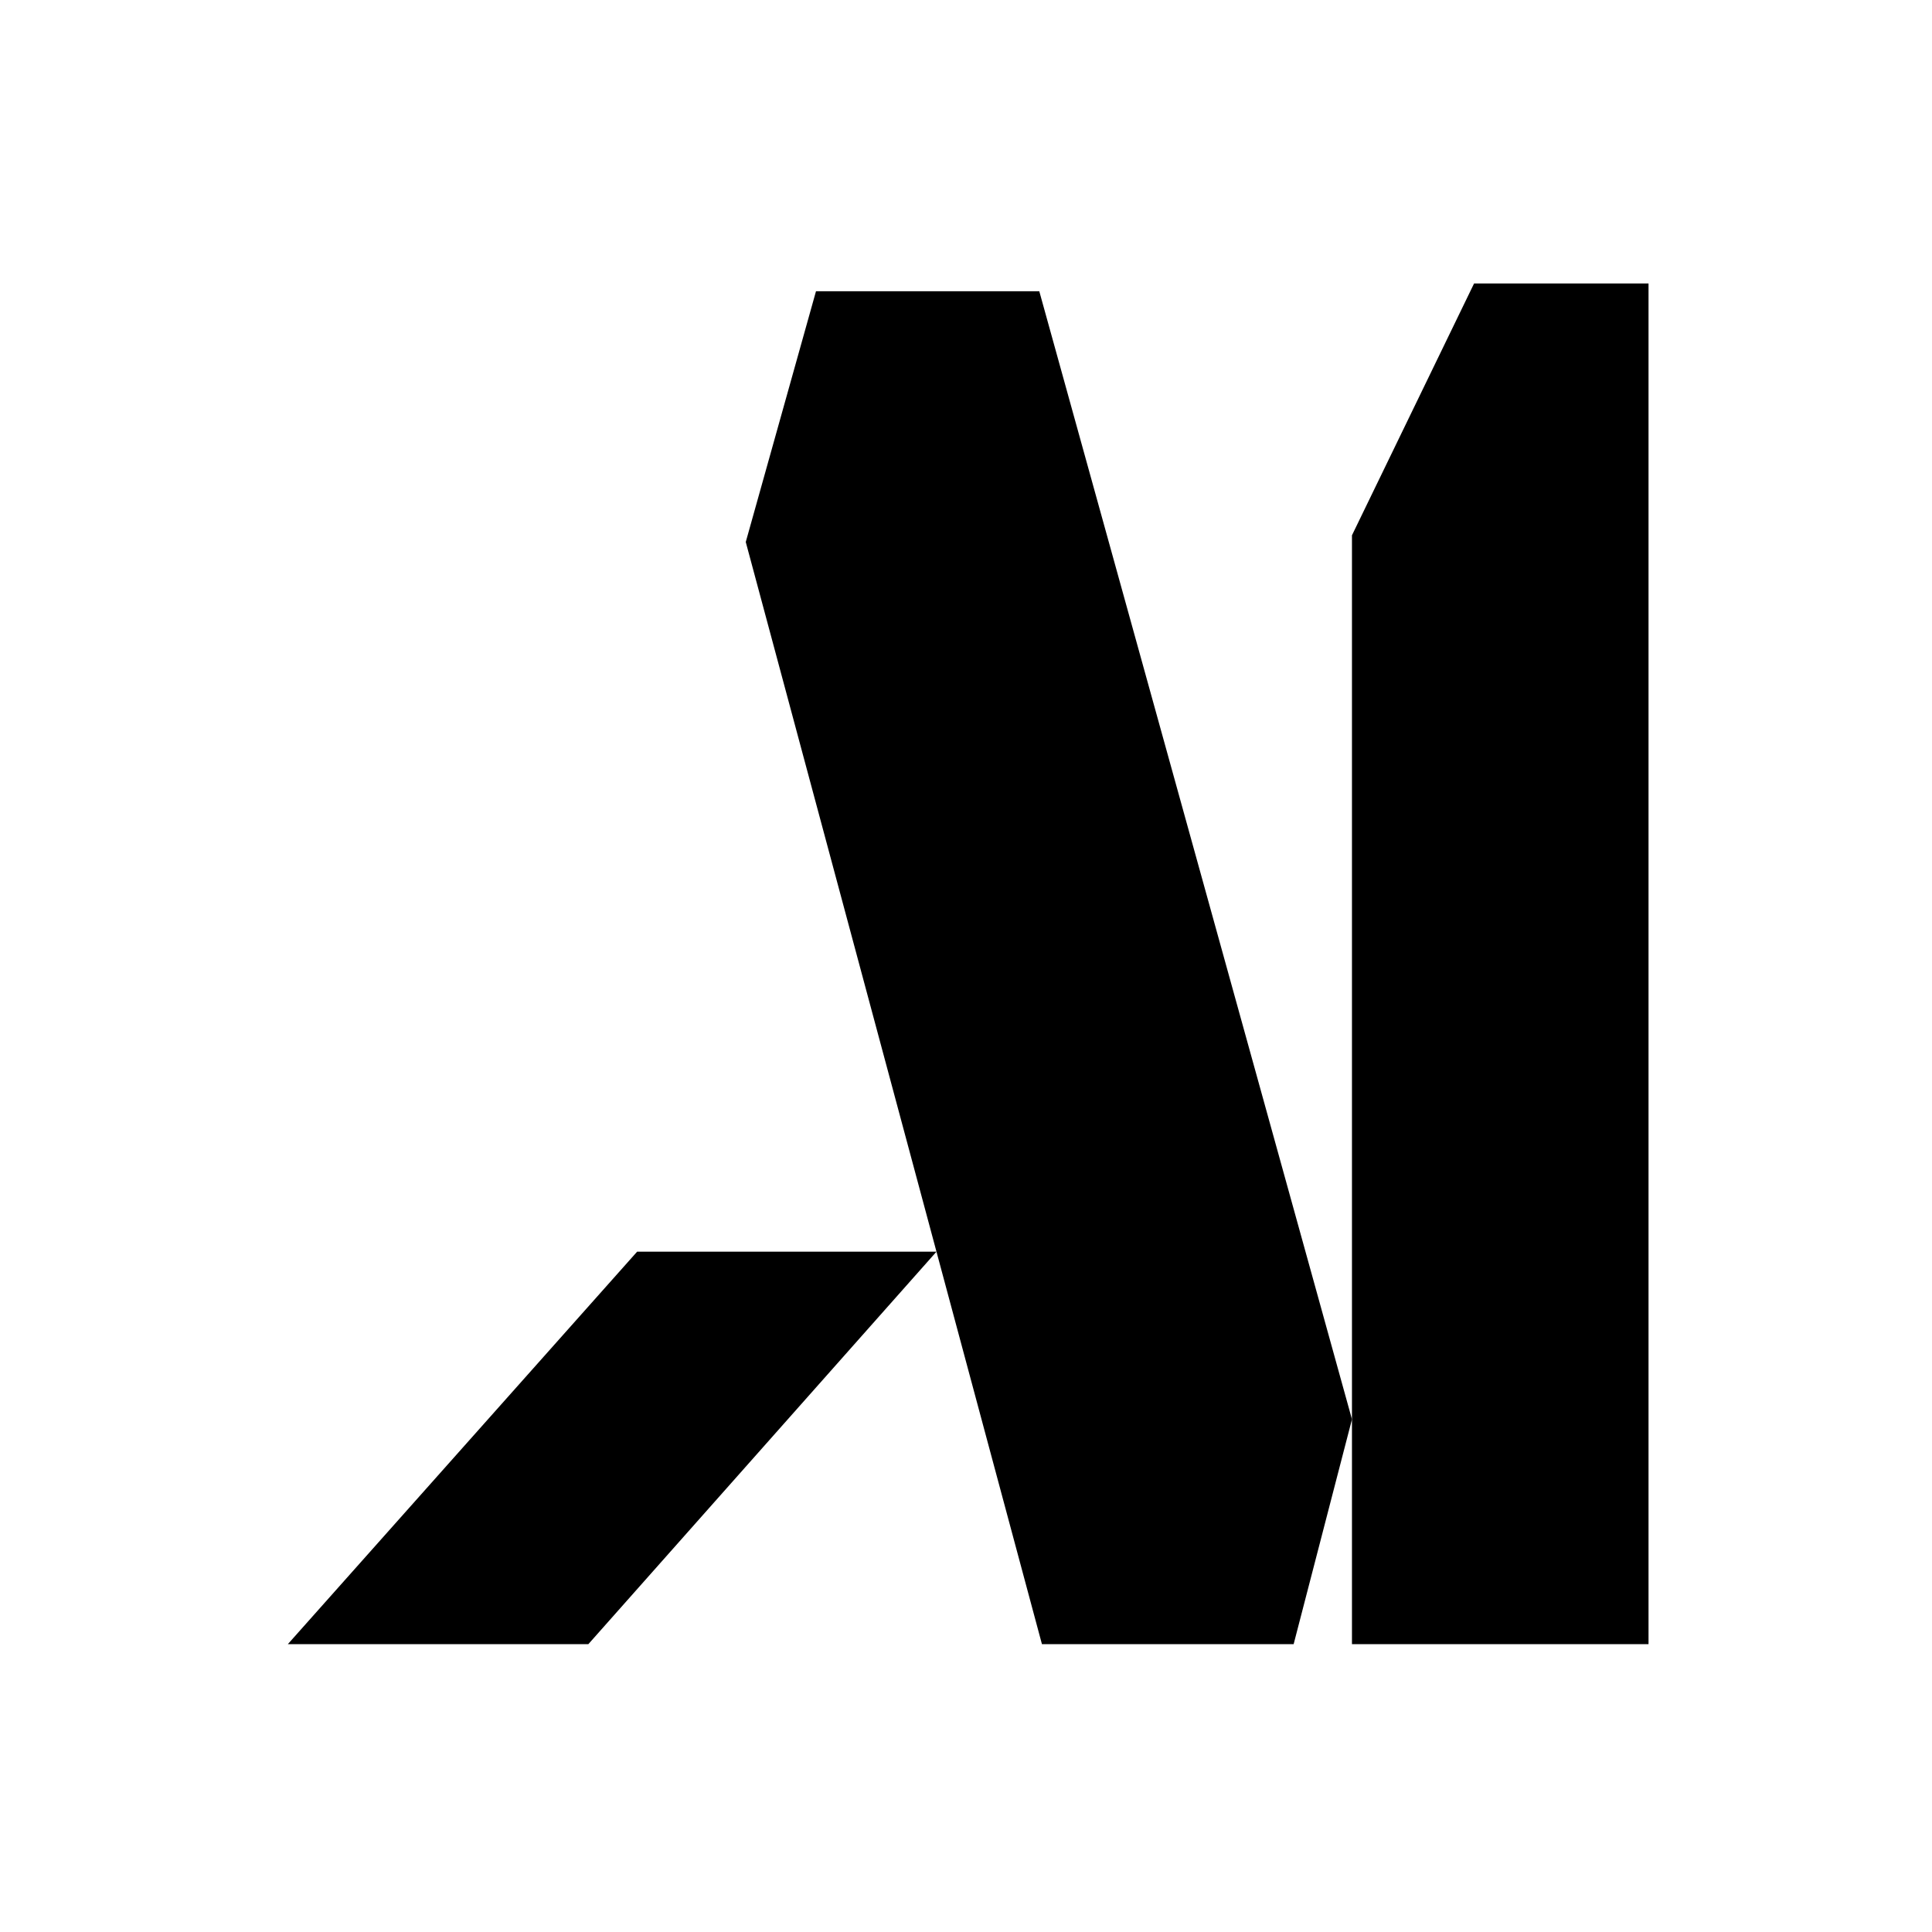
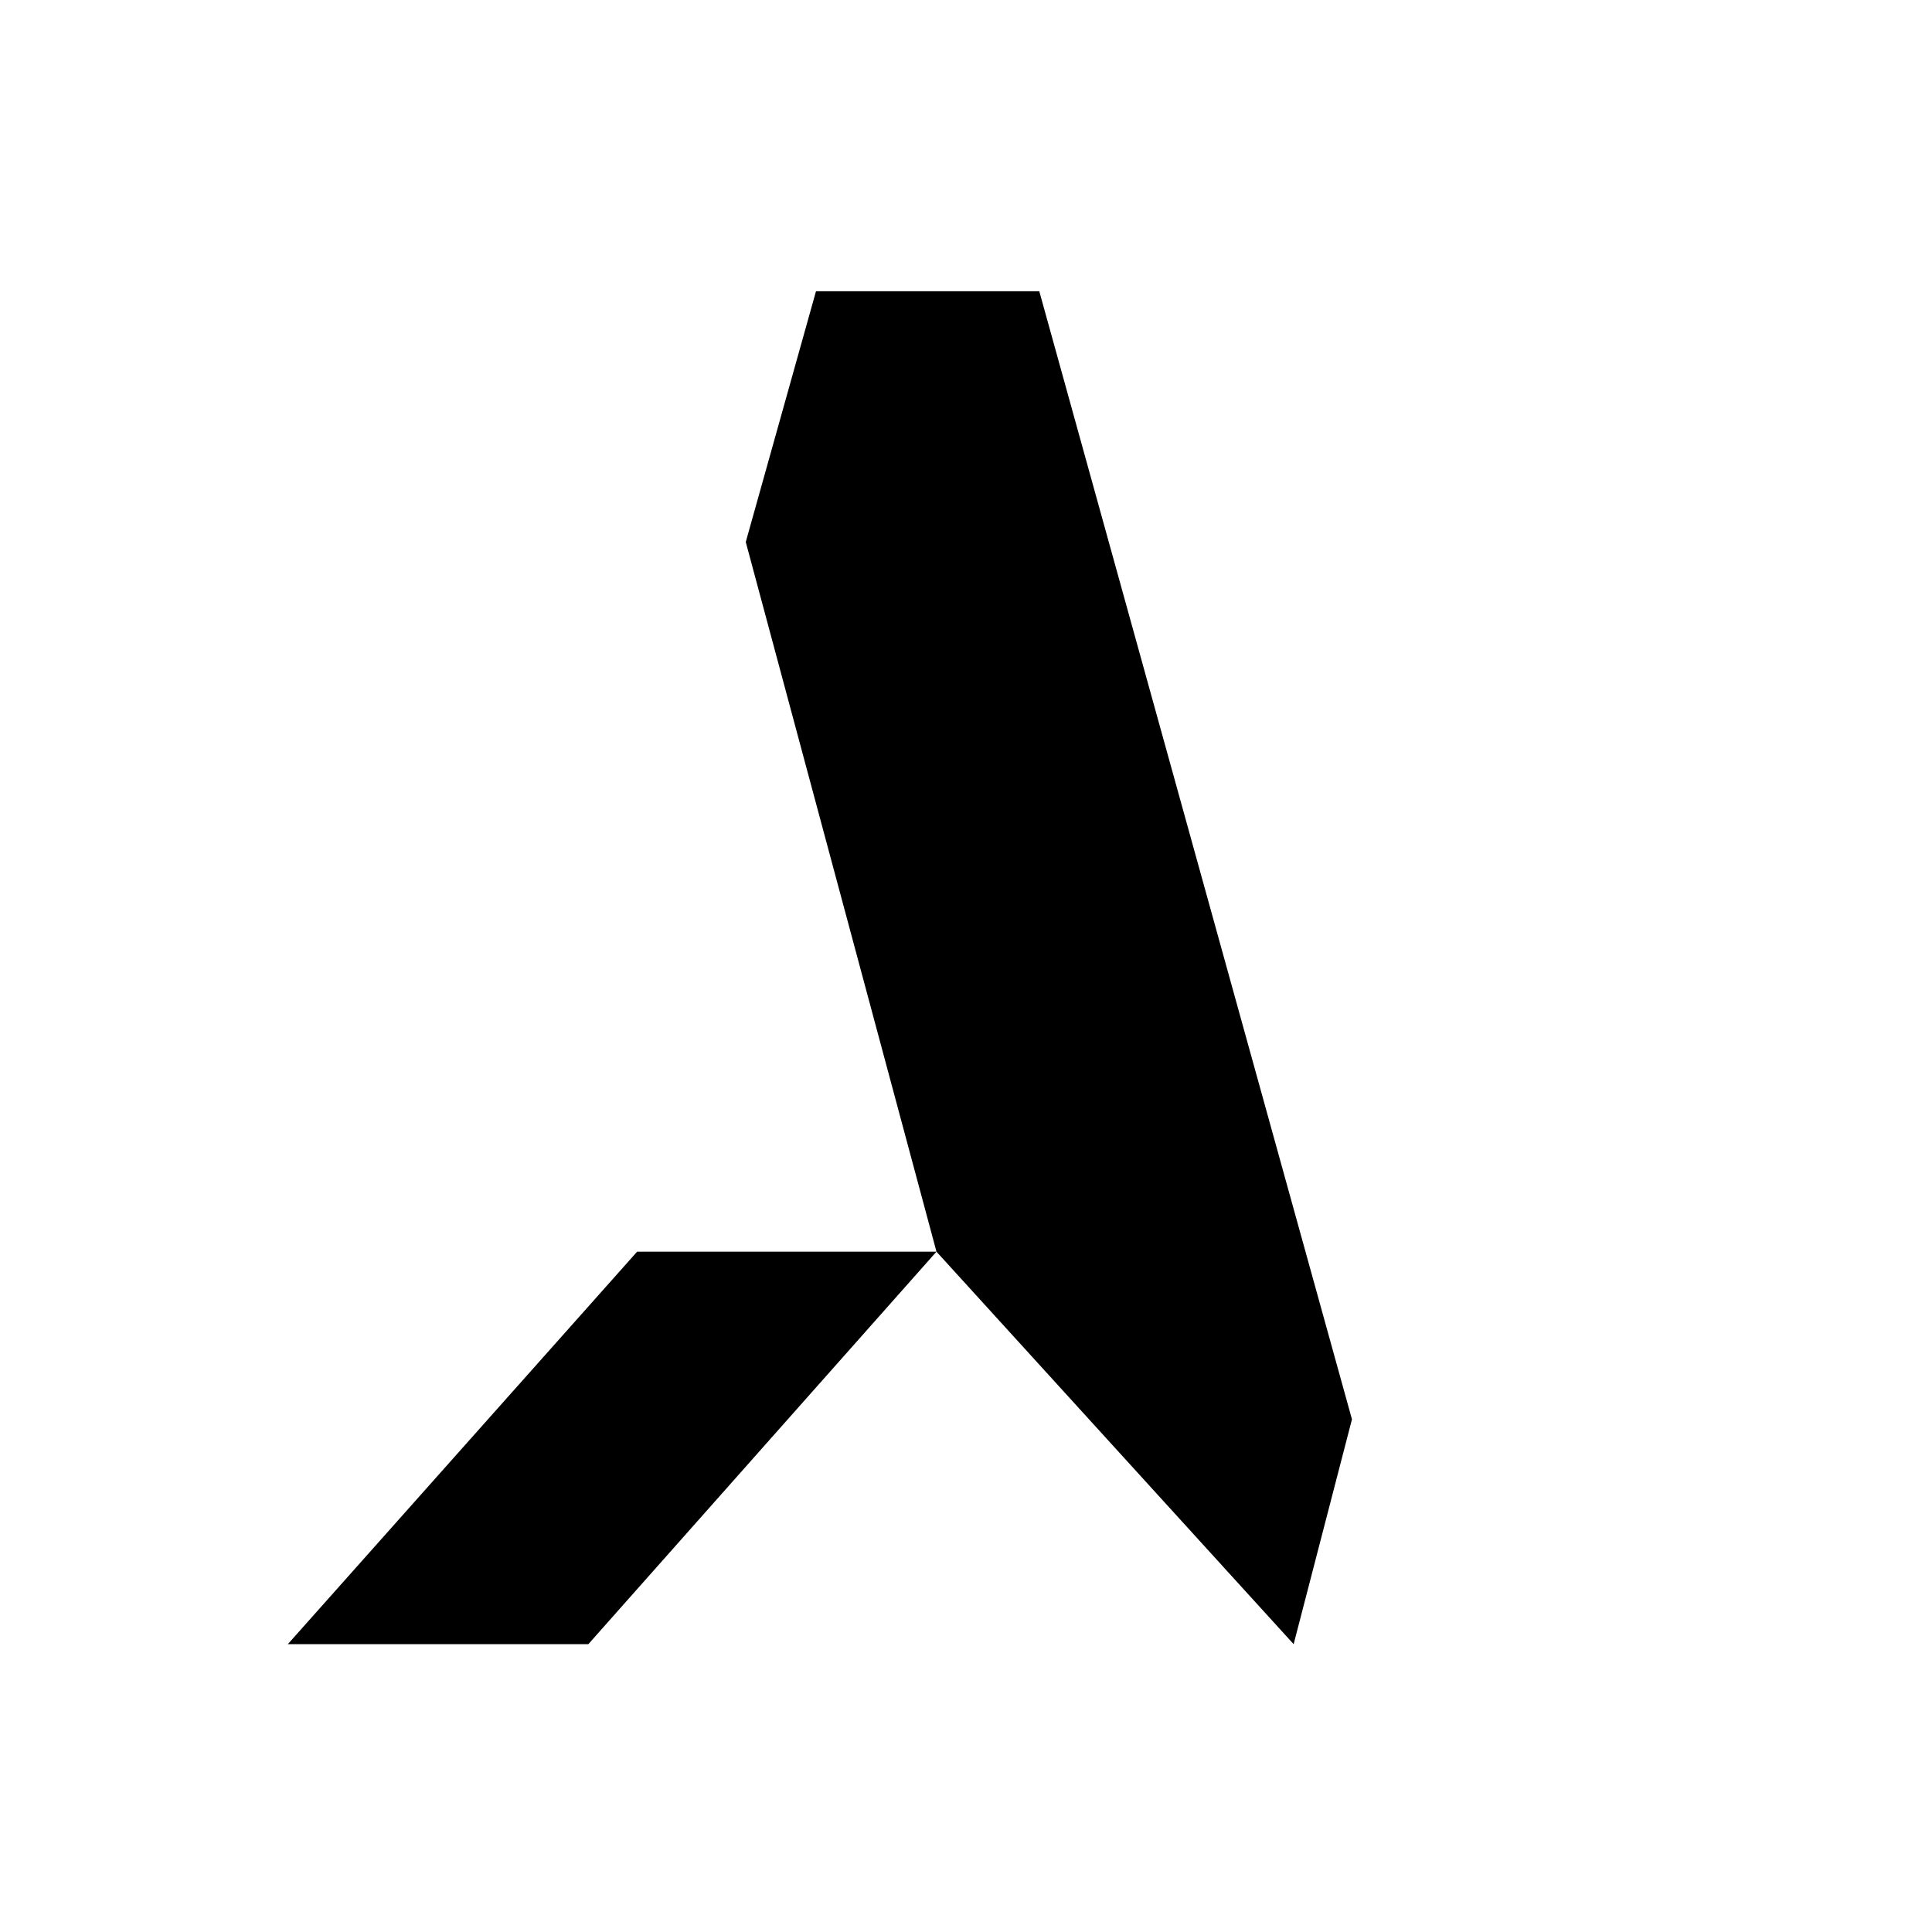
<svg xmlns="http://www.w3.org/2000/svg" width="443" height="443" viewBox="0 0 443 443" fill="none">
-   <path d="M310 325.445L296.627 377H238.914L214.729 287.005L134.906 377H66L146.094 287H214.729L171 124.28L187.104 66.783H238.305L310 325.445Z" fill="black" />
-   <path d="M378 377H310V122.741L338 65H378V377Z" fill="black" />
+   <path d="M310 325.445L296.627 377L214.729 287.005L134.906 377H66L146.094 287H214.729L171 124.28L187.104 66.783H238.305L310 325.445Z" fill="black" />
</svg>